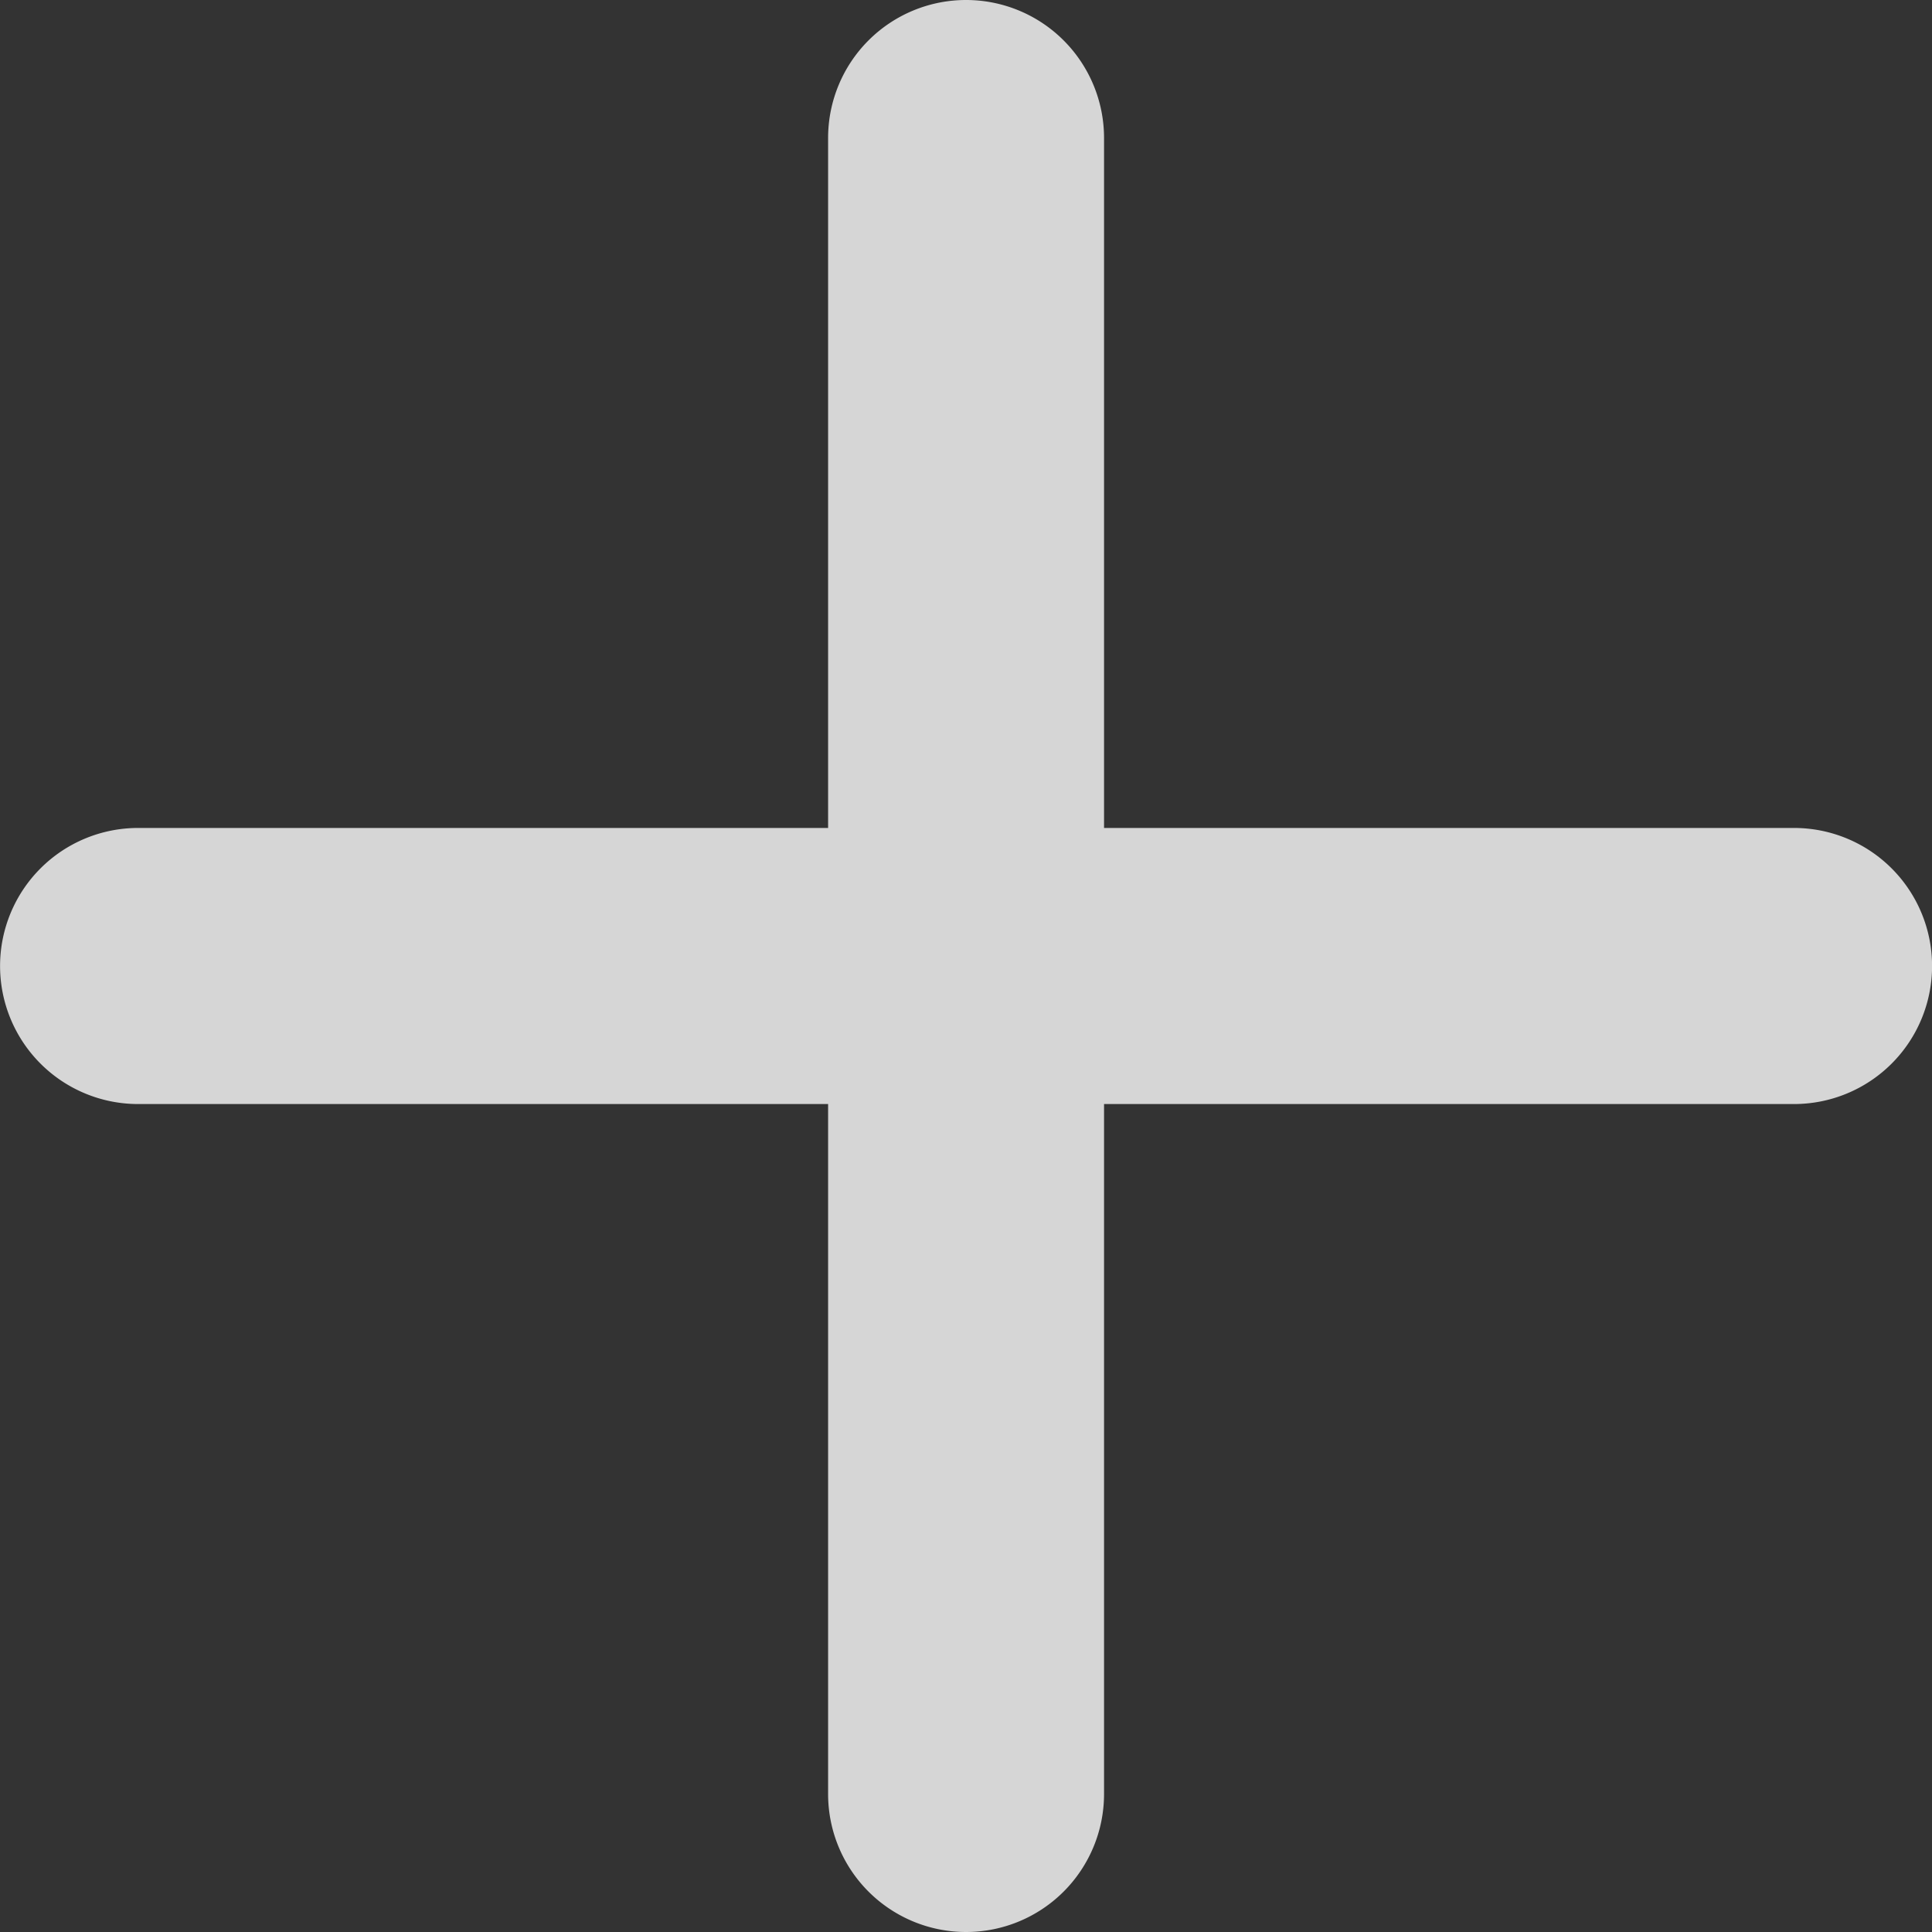
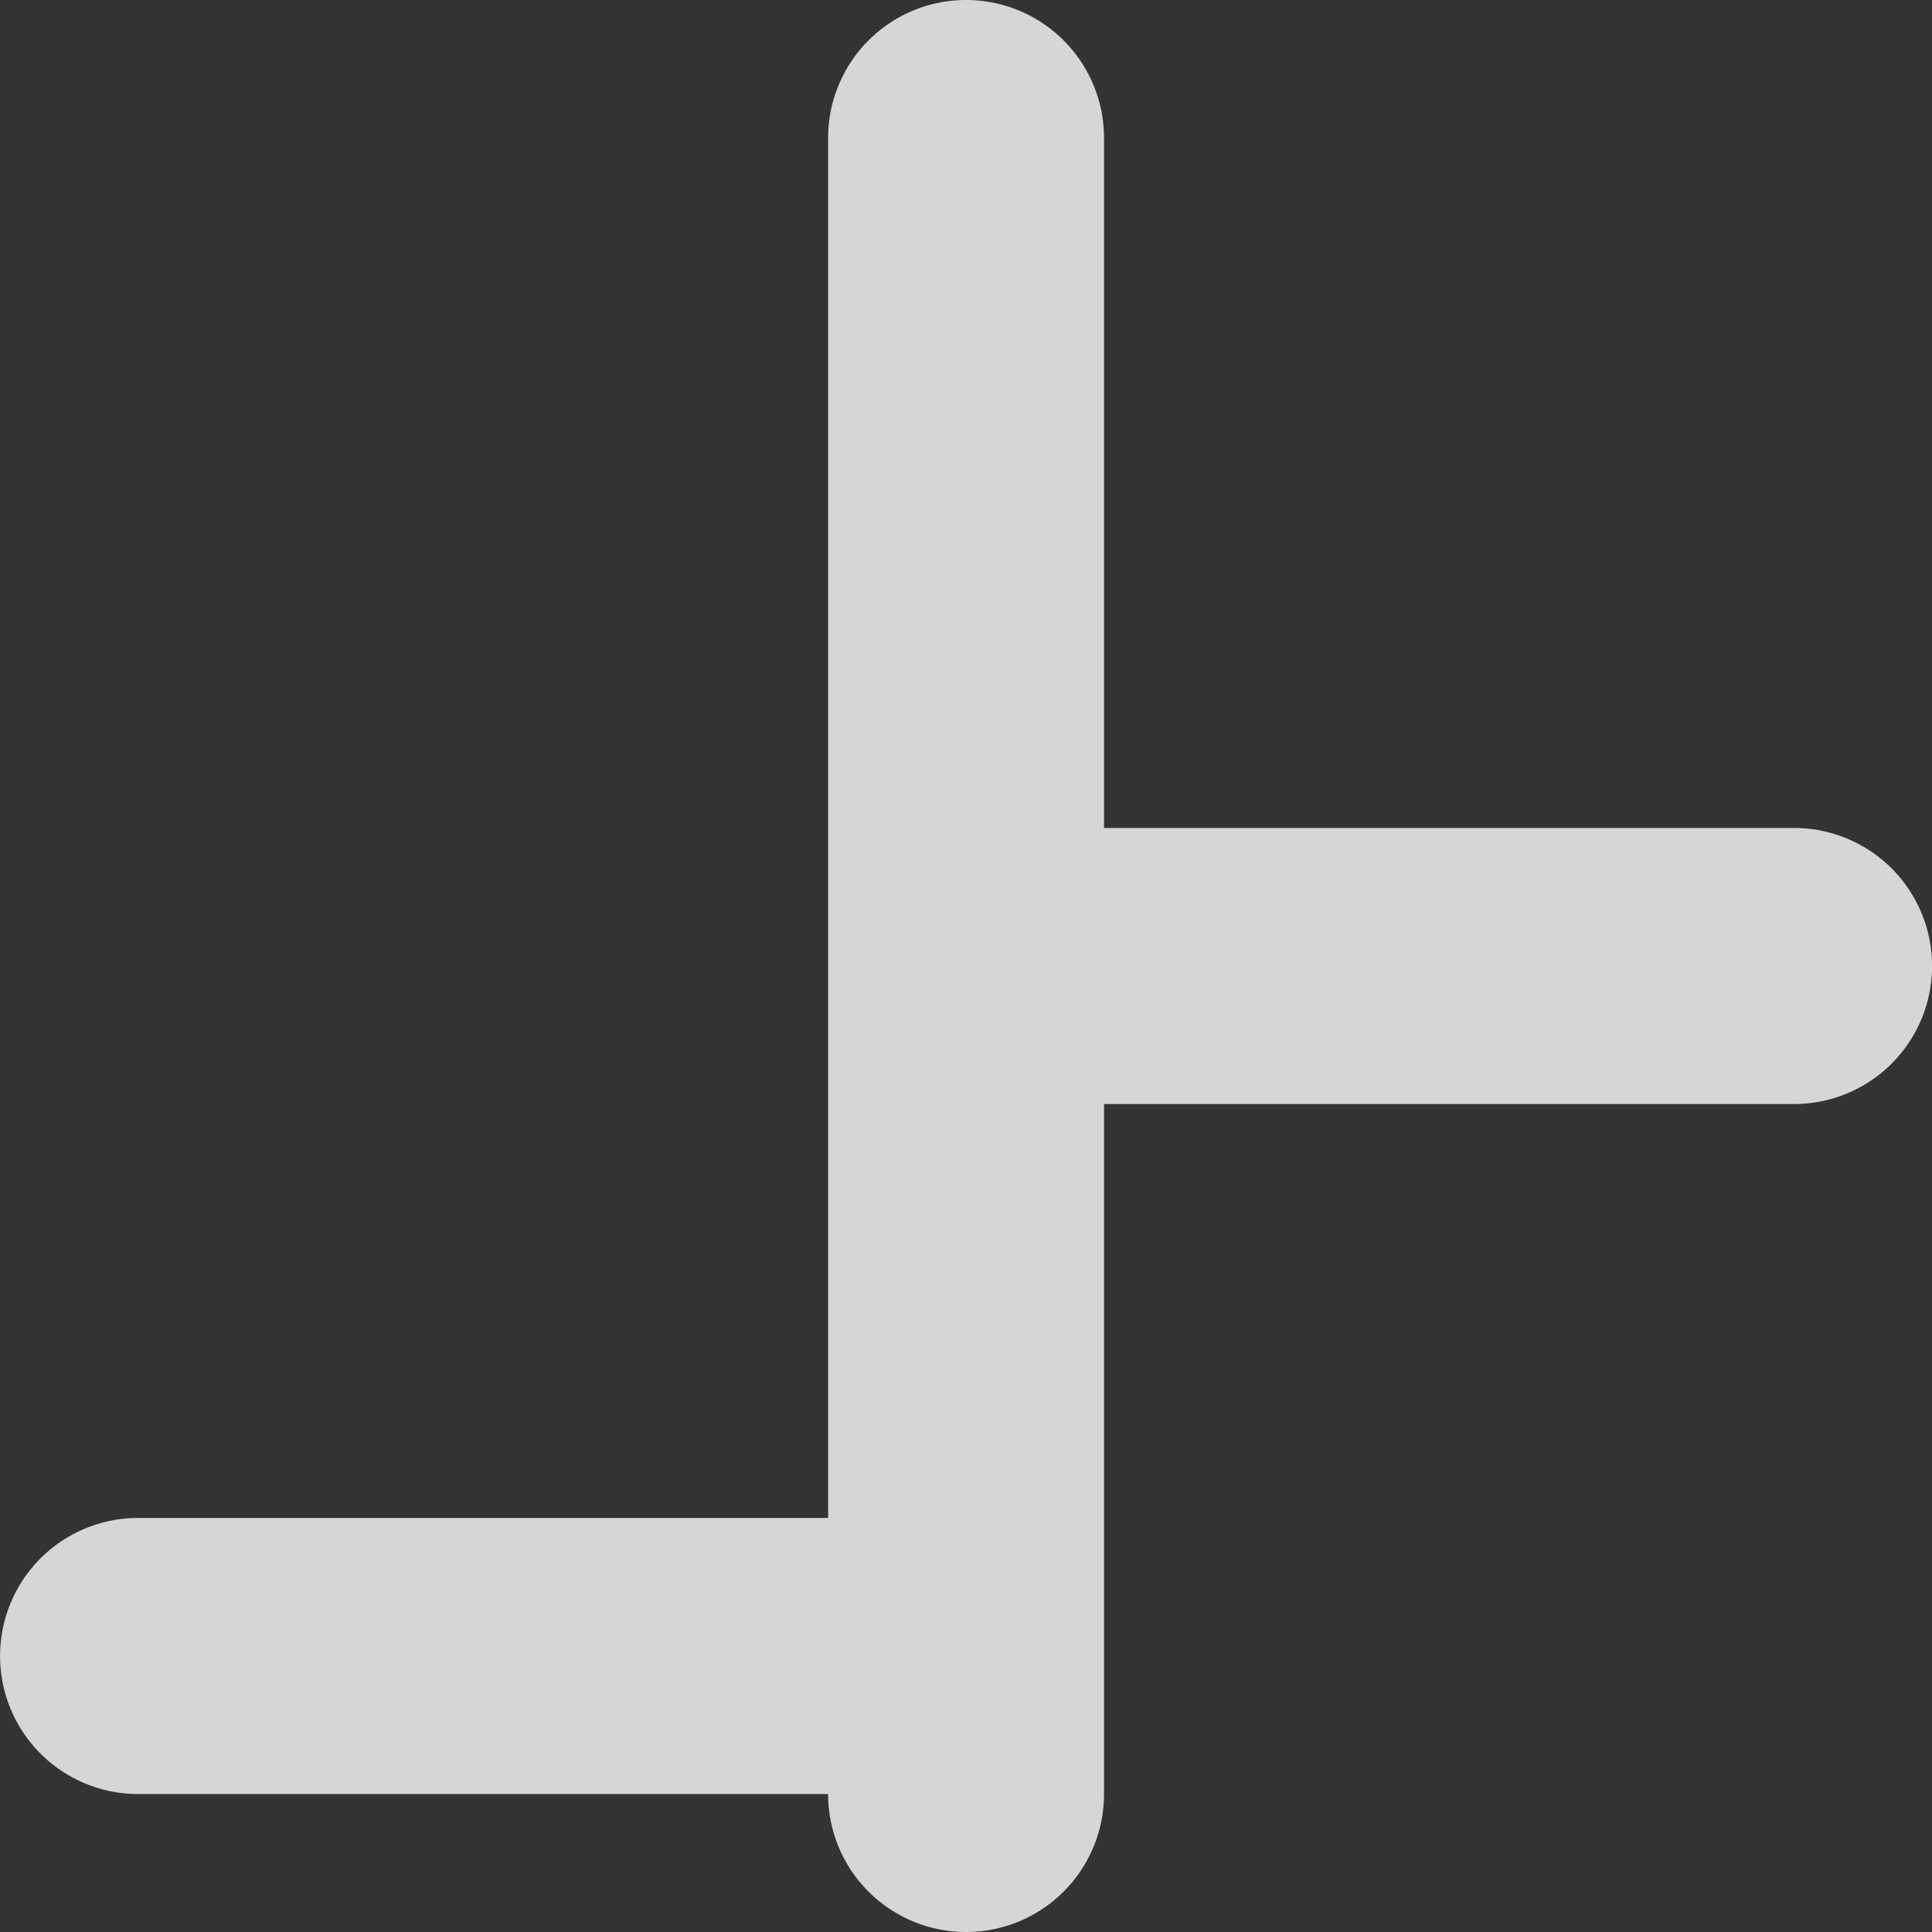
<svg xmlns="http://www.w3.org/2000/svg" height="13.751" viewBox="0 0 13.751 13.751" width="13.751">
  <rect x="0" y="0" width="13.751" height="13.751" fill="#333333" stroke="none" />
-   <path d="M5.894,12.769V7.858H.983a.982.982,0,1,1,0-1.965H5.894V.982a.982.982,0,1,1,1.964,0V5.893h4.911a.982.982,0,0,1,0,1.965H7.858v4.911a.982.982,0,1,1-1.964,0Z" data-name="Zoom in" fill="#fff" id="Zoom_in" opacity="0.8" />
+   <path d="M5.894,12.769H.983a.982.982,0,1,1,0-1.965H5.894V.982a.982.982,0,1,1,1.964,0V5.893h4.911a.982.982,0,0,1,0,1.965H7.858v4.911a.982.982,0,1,1-1.964,0Z" data-name="Zoom in" fill="#fff" id="Zoom_in" opacity="0.8" />
</svg>